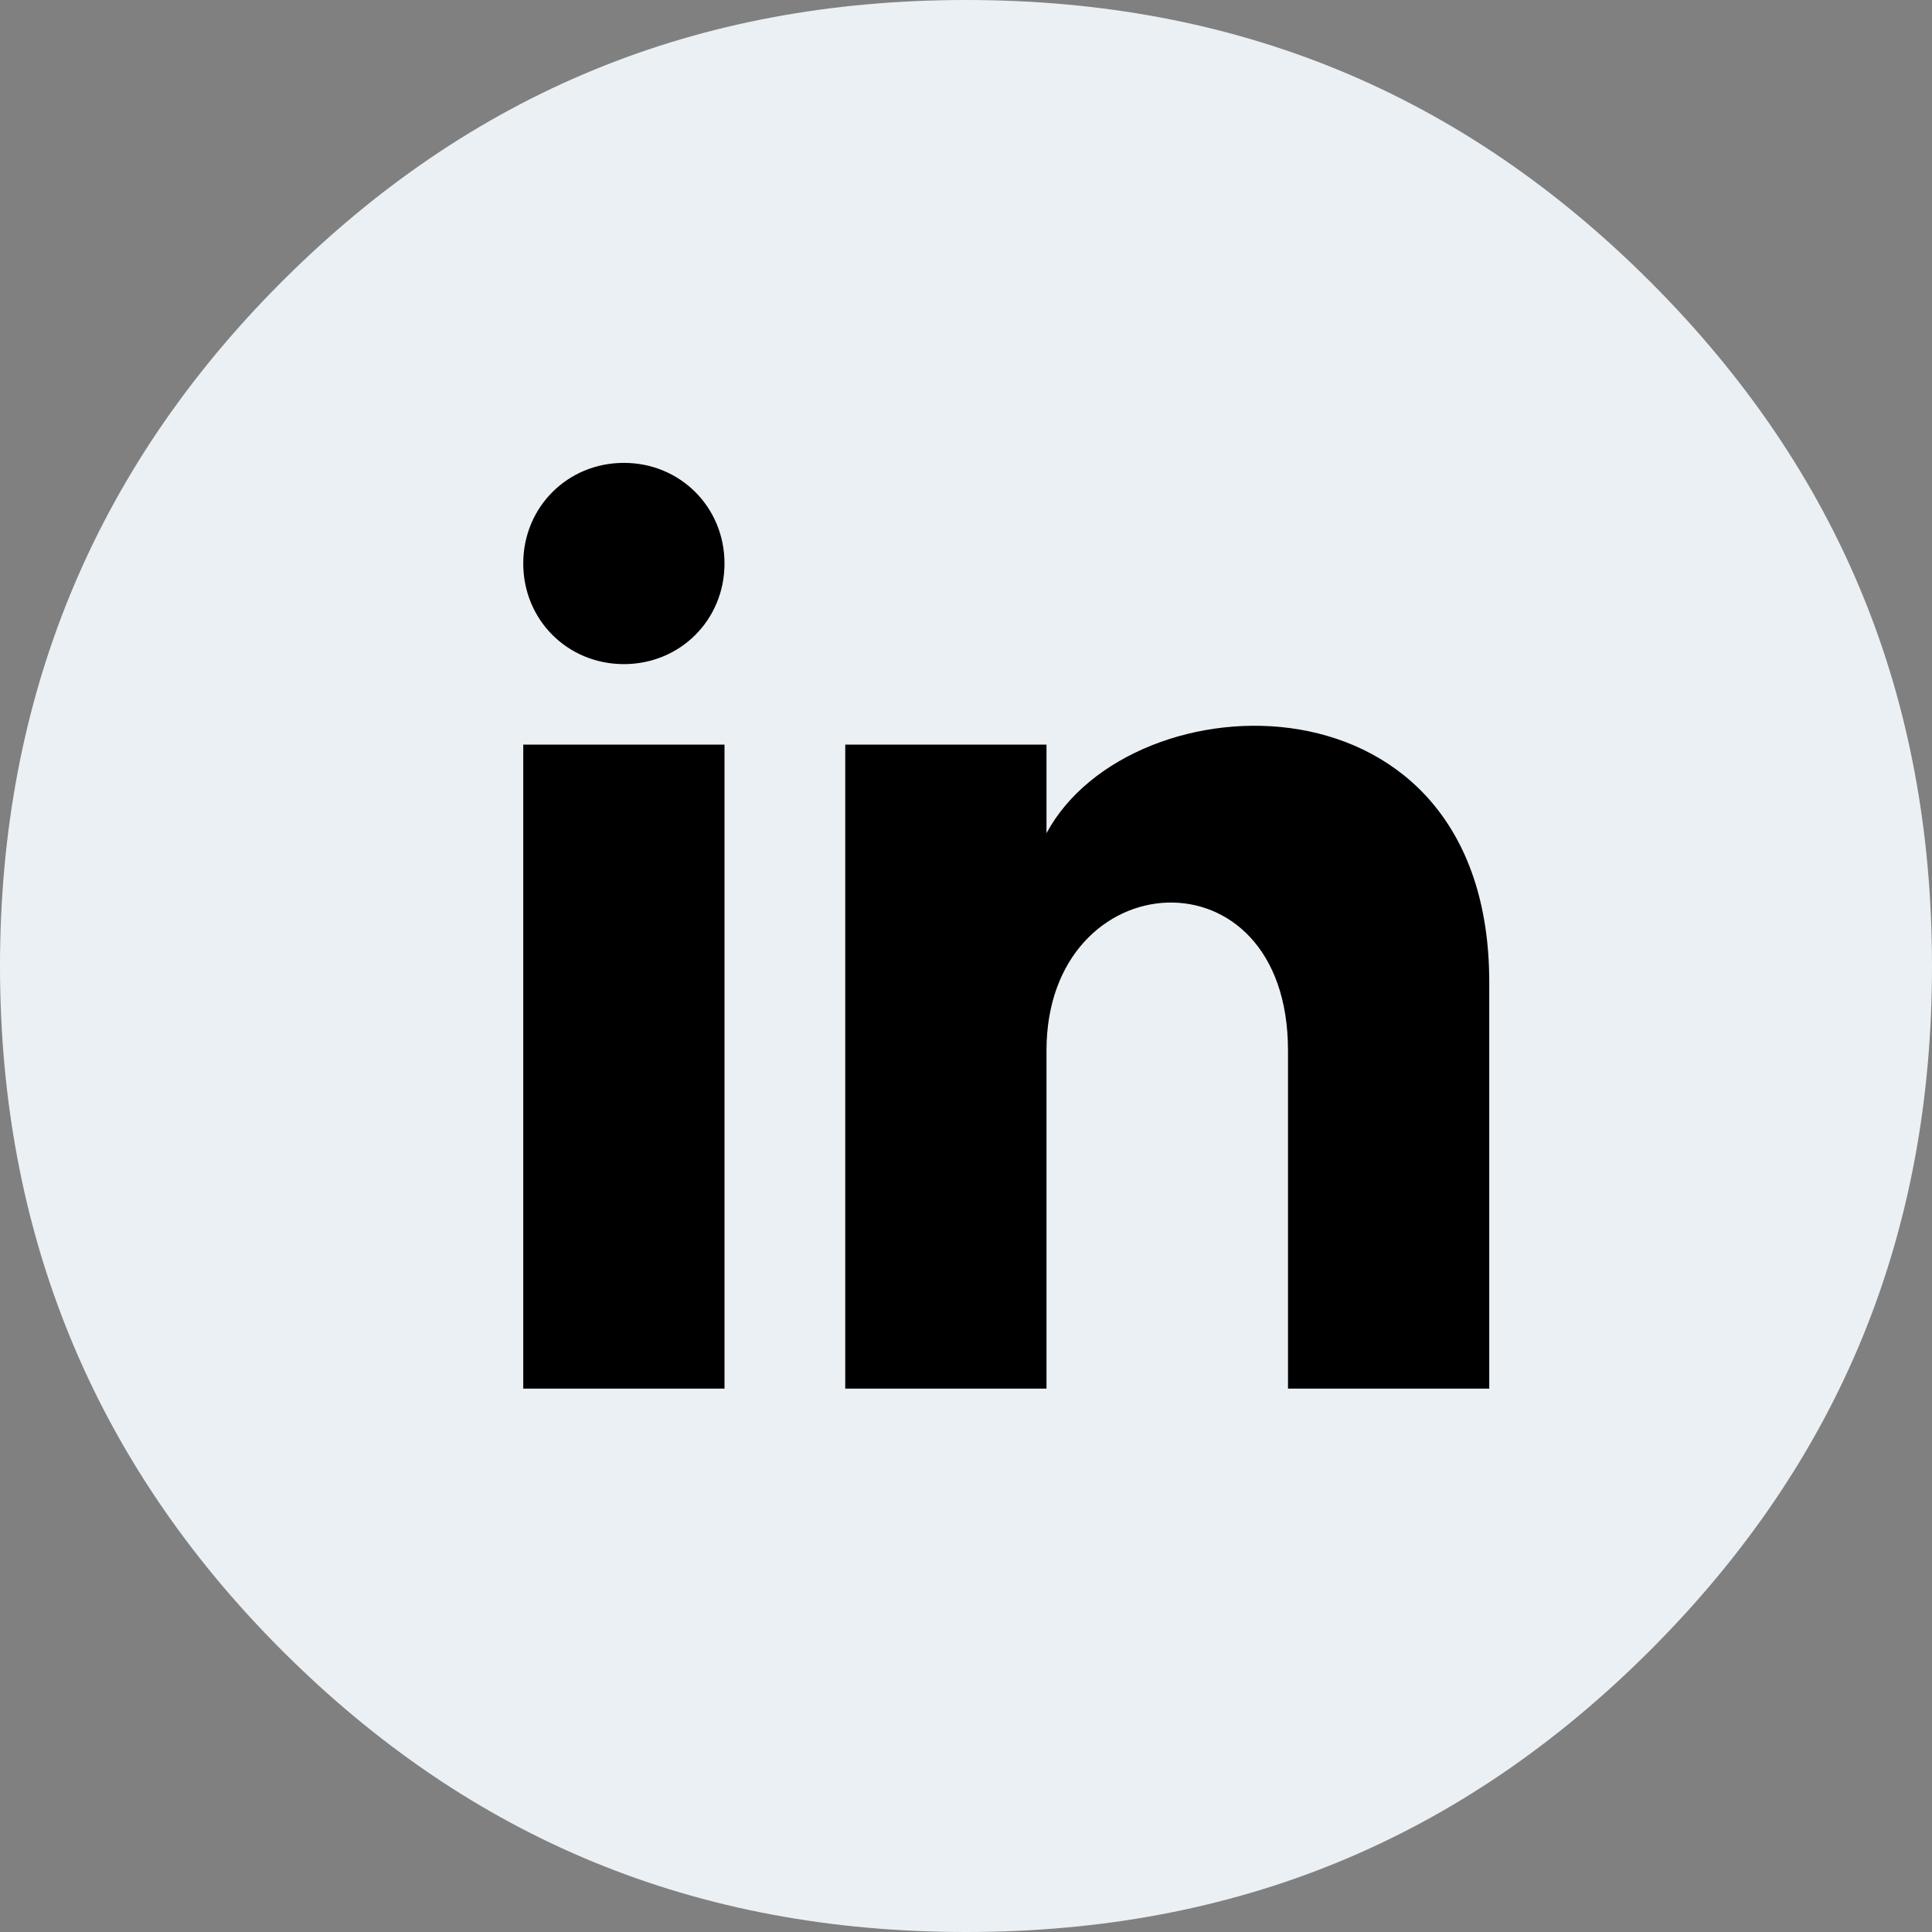
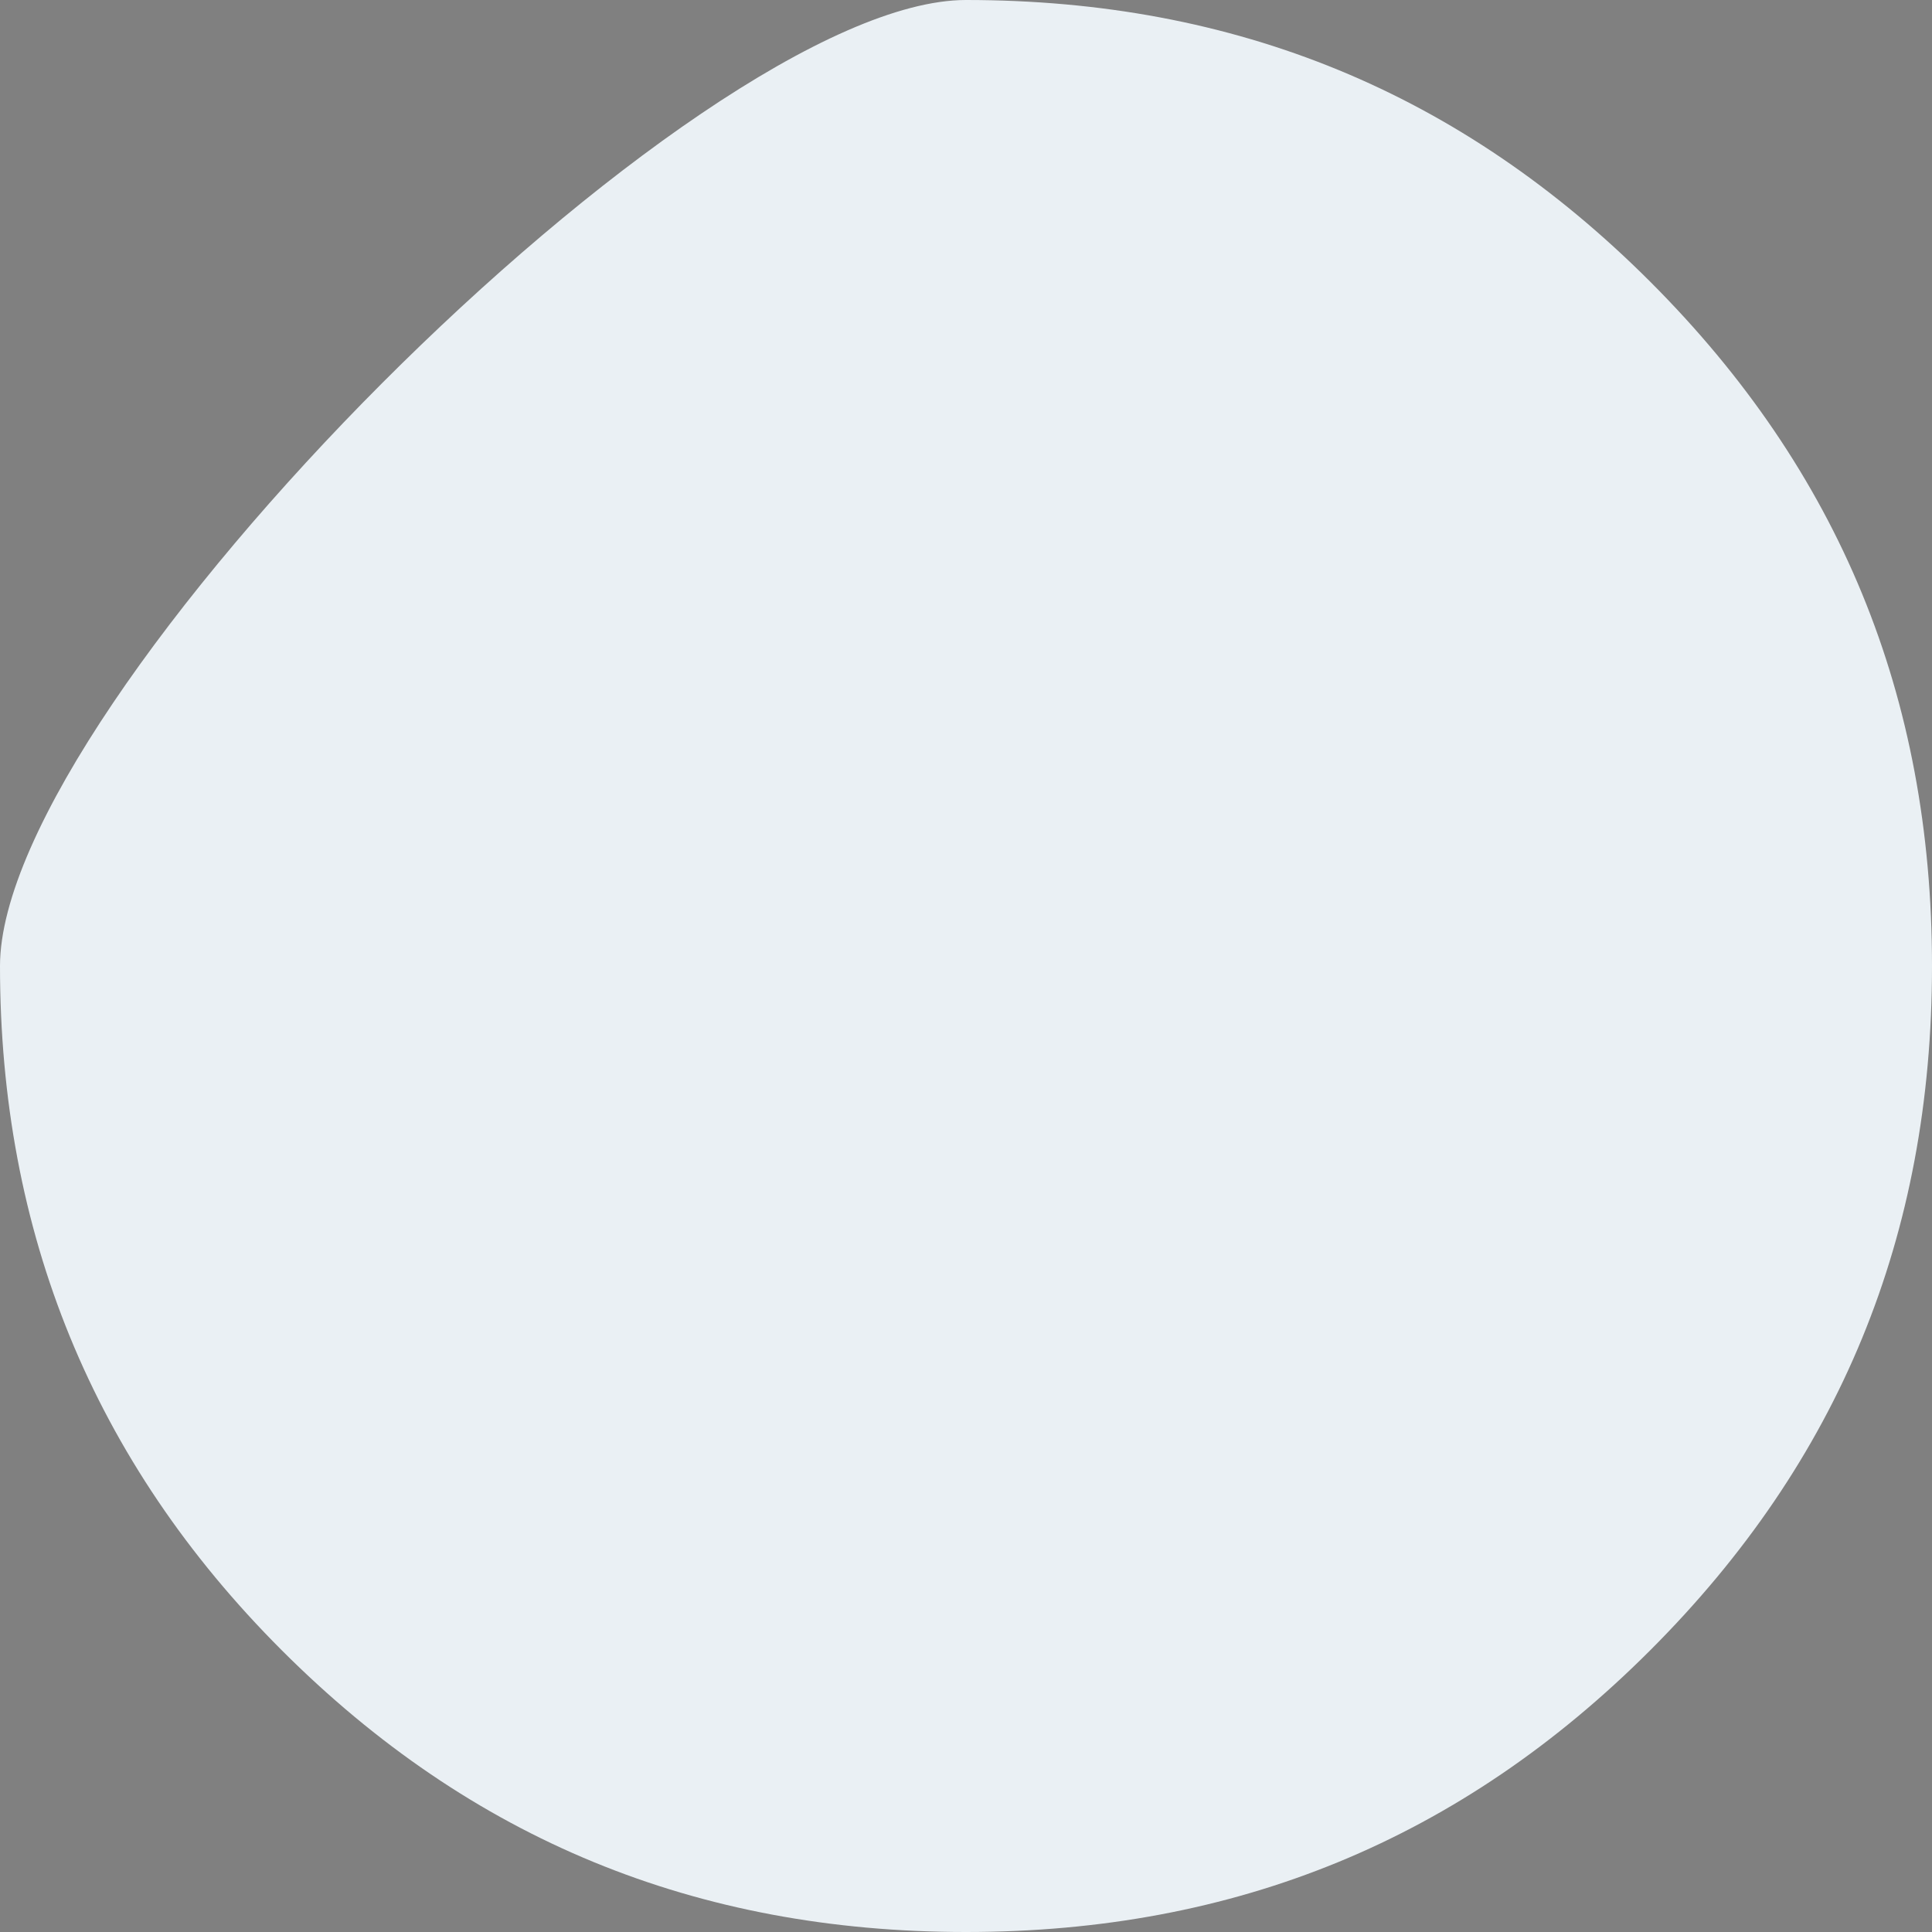
<svg xmlns="http://www.w3.org/2000/svg" version="1.0" id="Ebene_1" x="0px" y="0px" viewBox="0 0 48 48" enable-background="new 0 0 48 48" xml:space="preserve">
  <rect x="0" y="0" width="48" height="48" fill="#808080" stroke="none" />
  <desc>Created with Sketch.</desc>
  <g id="Beutyclinic_uvodni-strana_V2" transform="translate(-954, -3252)">
    <g id="Group-7" transform="translate(954, 3252)">
-       <path id="Fill-1" fill-rule="evenodd" clip-rule="evenodd" fill="#EAF0F4" d="M41,7c-4.7-4.7-10.3-7-17-7S11.7,2.3,7,7    S0,17.4,0,24s2.3,12.3,7,17s10.3,7,17,7s12.3-2.3,17-7s7-10.3,7-17S45.7,11.7,41,7z" />
+       <path id="Fill-1" fill-rule="evenodd" clip-rule="evenodd" fill="#EAF0F4" d="M41,7c-4.7-4.7-10.3-7-17-7S0,17.4,0,24s2.3,12.3,7,17s10.3,7,17,7s12.3-2.3,17-7s7-10.3,7-17S45.7,11.7,41,7z" />
    </g>
  </g>
-   <path d="M18,14c0,1.4-1.1,2.5-2.5,2.5S13,15.4,13,14c0-1.4,1.1-2.5,2.5-2.5S18,12.6,18,14z M18,18.5h-5v16h5V18.5z M26,18.5h-5v16h5  v-8.4c0-4.7,6-5.1,6,0v8.4h5V24.4c0-7.9-8.9-7.6-11-3.7C26,20.7,26,18.5,26,18.5z" />
</svg>